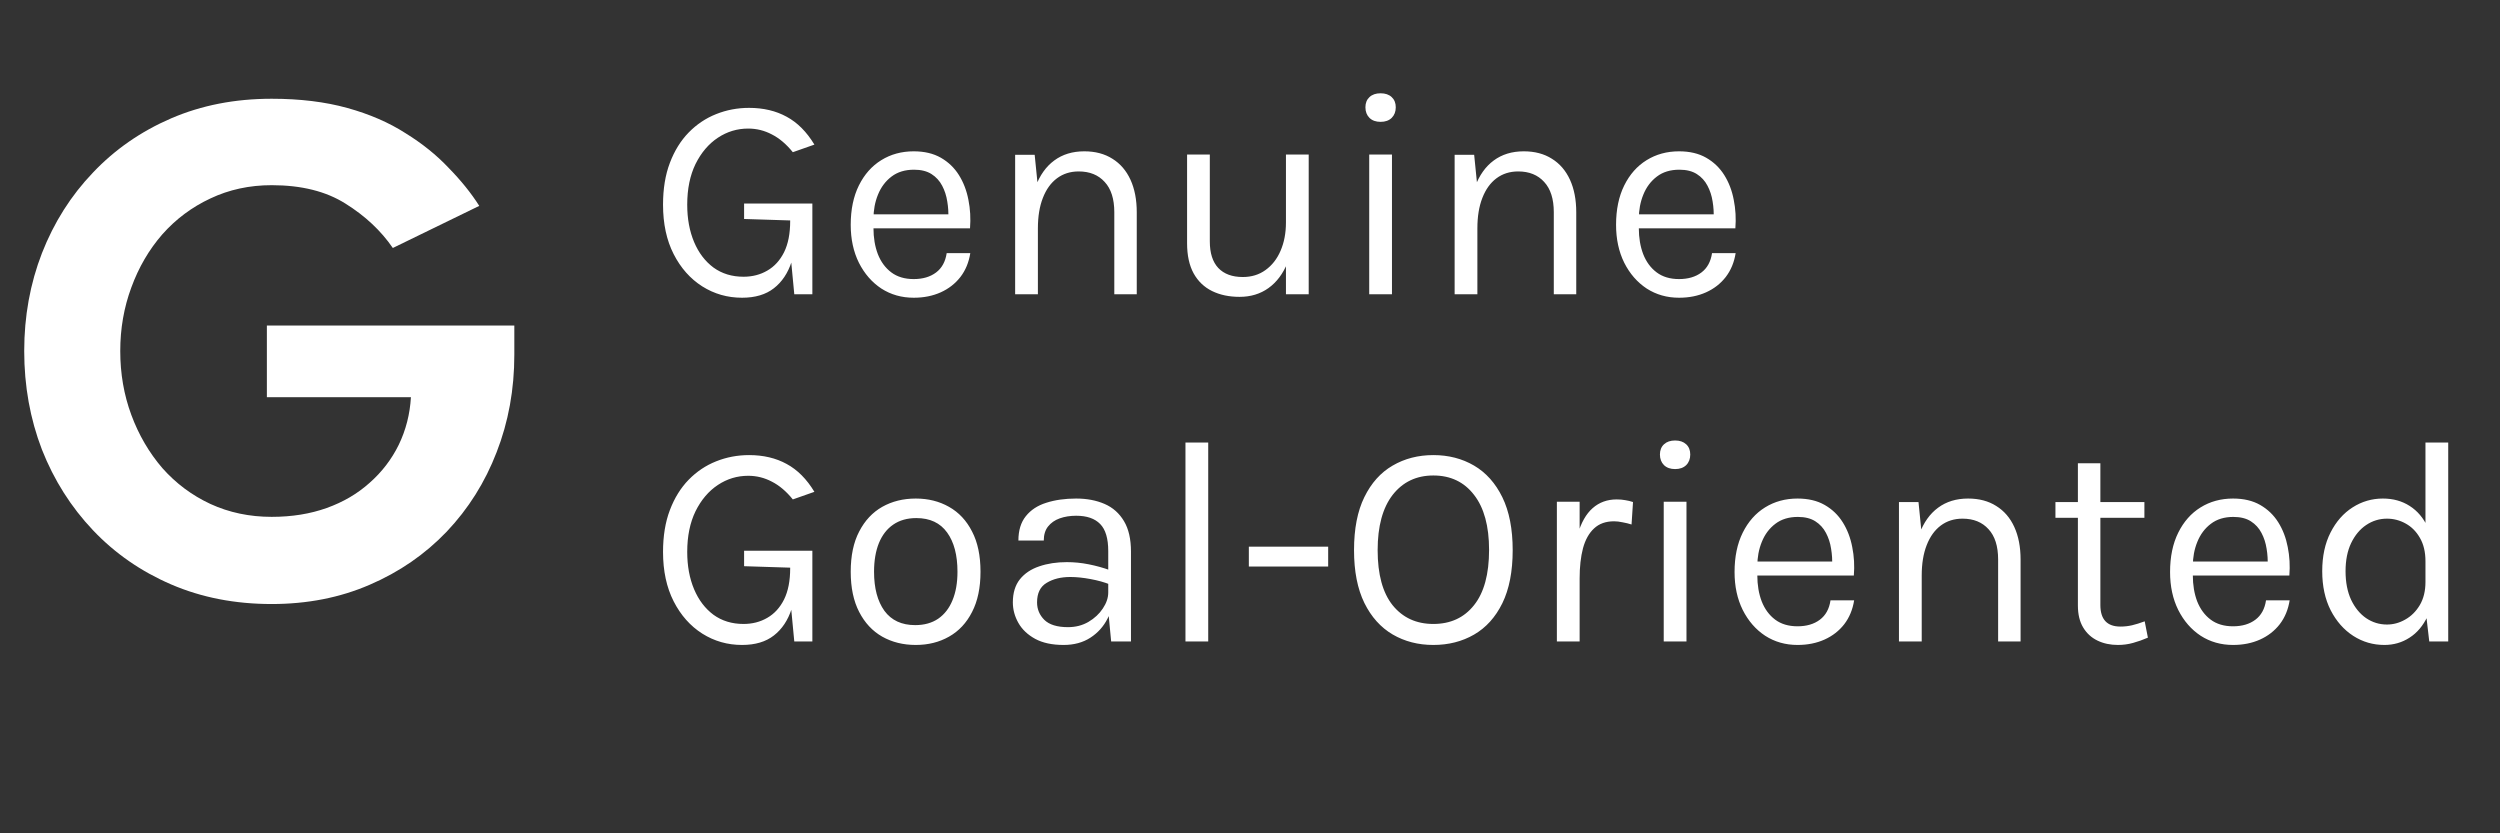
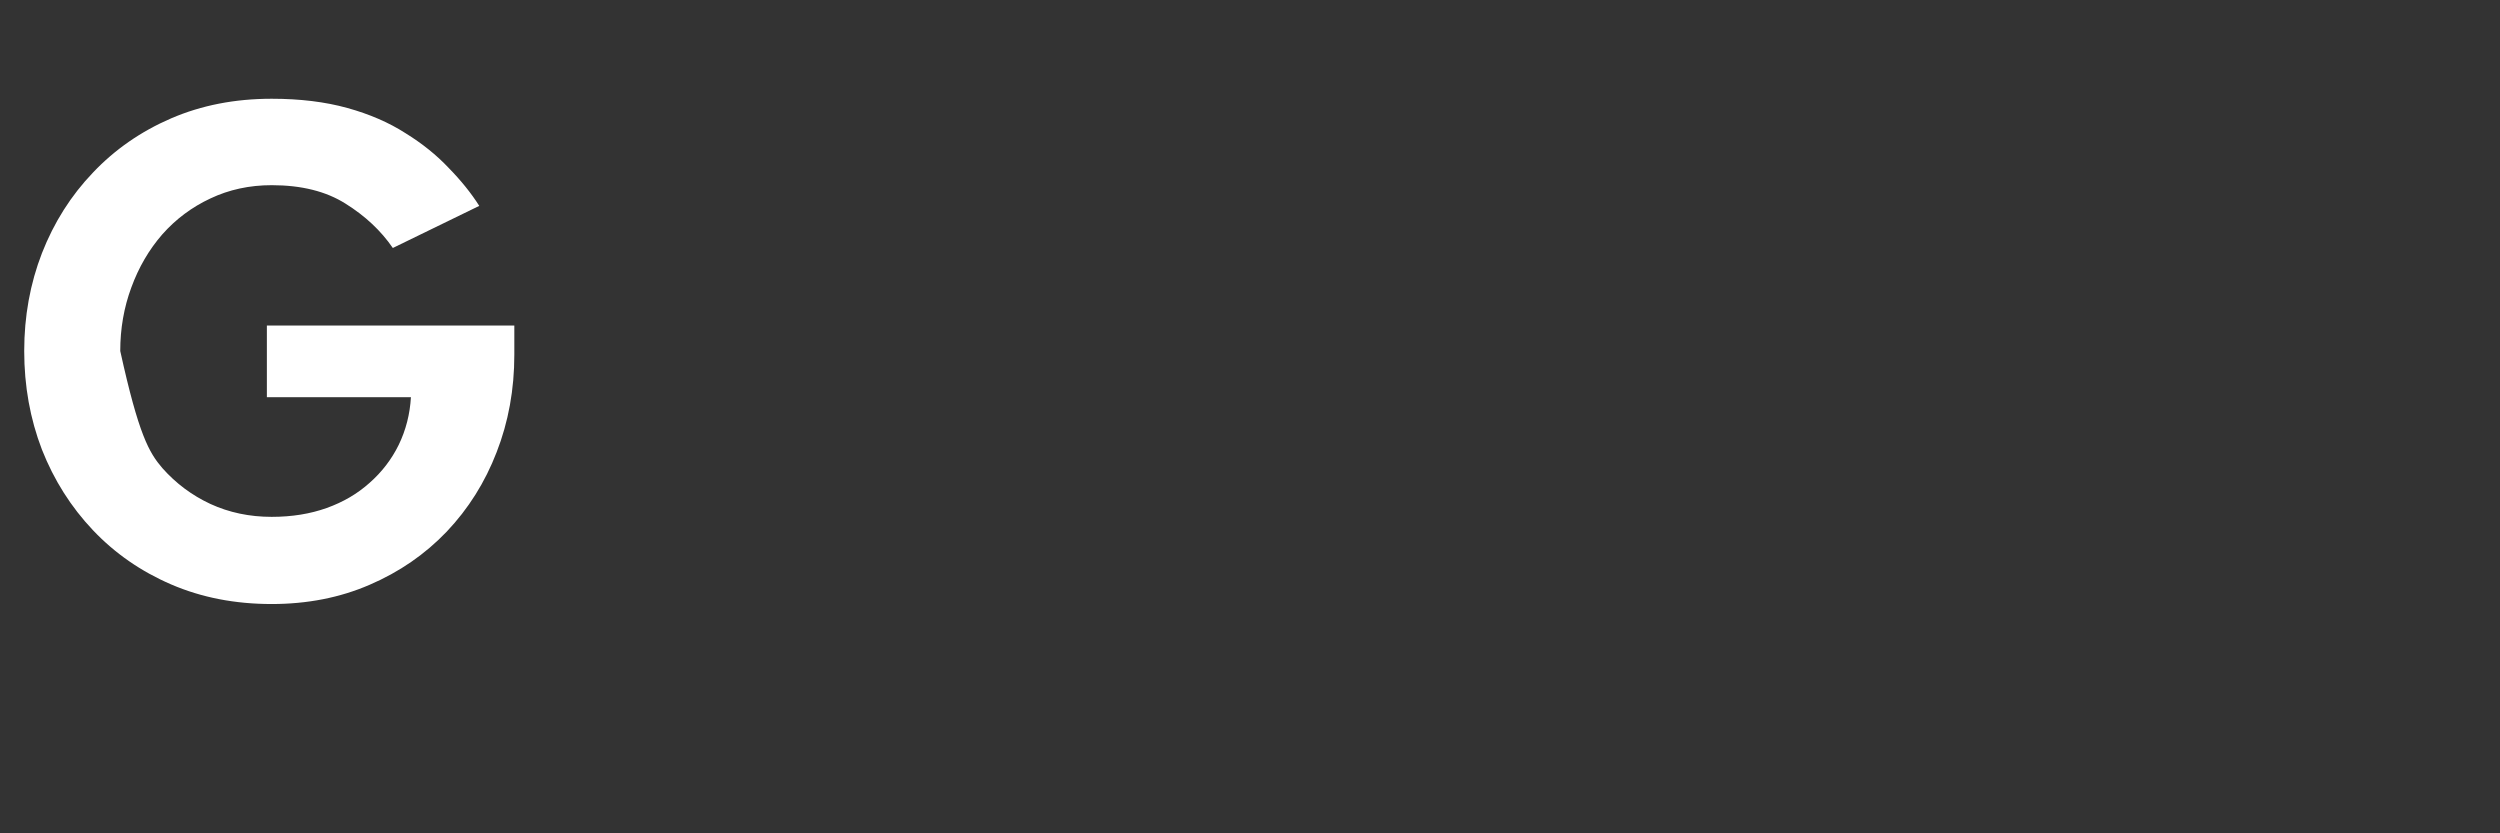
<svg xmlns="http://www.w3.org/2000/svg" width="108" height="36" viewBox="0 0 108 36" fill="none">
  <rect x="0" y="0" width="108" height="36" fill="#333333" stroke="none" />
-   <path d="M11.529 14.063H22.219V15.324C22.219 16.824 21.964 18.228 21.454 19.536C20.954 20.834 20.236 21.977 19.299 22.966C18.363 23.945 17.252 24.711 15.965 25.264C14.688 25.817 13.279 26.094 11.736 26.094C10.152 26.094 8.705 25.812 7.396 25.248C6.088 24.684 4.961 23.903 4.014 22.903C3.067 21.903 2.333 20.743 1.812 19.424C1.301 18.095 1.046 16.675 1.046 15.164C1.046 13.664 1.301 12.255 1.812 10.936C2.333 9.606 3.067 8.447 4.014 7.458C4.961 6.458 6.088 5.676 7.396 5.112C8.705 4.548 10.152 4.266 11.736 4.266C12.96 4.266 14.05 4.399 15.007 4.665C15.965 4.931 16.8 5.293 17.512 5.75C18.236 6.197 18.858 6.697 19.379 7.25C19.911 7.793 20.353 8.34 20.704 8.894L16.97 10.713C16.459 9.968 15.779 9.33 14.928 8.798C14.087 8.266 13.024 8 11.736 8C10.779 8 9.896 8.191 9.088 8.574C8.29 8.947 7.599 9.463 7.014 10.122C6.439 10.782 5.992 11.547 5.673 12.42C5.354 13.281 5.195 14.196 5.195 15.164C5.195 16.143 5.354 17.063 5.673 17.924C5.992 18.786 6.439 19.552 7.014 20.222C7.599 20.882 8.29 21.398 9.088 21.77C9.896 22.142 10.779 22.328 11.736 22.328C12.609 22.328 13.401 22.201 14.114 21.945C14.827 21.69 15.444 21.328 15.965 20.86C16.497 20.392 16.917 19.845 17.225 19.217C17.534 18.579 17.709 17.893 17.752 17.159H11.529V14.063Z" fill="white" />
-   <path d="M32.057 12.862C31.427 12.862 30.854 12.698 30.337 12.371C29.821 12.043 29.409 11.579 29.102 10.978C28.796 10.378 28.643 9.666 28.643 8.843C28.643 8.158 28.741 7.555 28.939 7.035C29.136 6.514 29.407 6.077 29.751 5.724C30.096 5.371 30.491 5.107 30.936 4.93C31.385 4.75 31.86 4.66 32.36 4.66C32.977 4.66 33.519 4.788 33.985 5.044C34.451 5.296 34.85 5.697 35.182 6.247L34.25 6.575C33.968 6.226 33.666 5.97 33.342 5.806C33.023 5.638 32.683 5.554 32.322 5.554C31.847 5.554 31.41 5.686 31.011 5.951C30.612 6.216 30.291 6.594 30.047 7.085C29.808 7.576 29.688 8.162 29.688 8.843C29.688 9.448 29.787 9.985 29.985 10.456C30.182 10.922 30.461 11.289 30.822 11.558C31.188 11.823 31.62 11.955 32.12 11.955C32.502 11.955 32.845 11.867 33.147 11.69C33.454 11.514 33.695 11.249 33.872 10.896C34.048 10.54 34.136 10.09 34.136 9.548H34.439C34.439 10.22 34.359 10.804 34.199 11.3C34.04 11.795 33.783 12.18 33.431 12.453C33.082 12.726 32.624 12.862 32.057 12.862ZM34.313 12.711L34.136 10.846V9.523L32.145 9.46V8.792H35.094V12.711H34.313ZM39.473 12.862C38.952 12.862 38.486 12.73 38.074 12.465C37.667 12.196 37.344 11.825 37.104 11.35C36.869 10.876 36.751 10.329 36.751 9.712C36.751 9.053 36.869 8.486 37.104 8.011C37.339 7.537 37.661 7.173 38.068 6.921C38.48 6.665 38.948 6.537 39.473 6.537C39.931 6.537 40.321 6.629 40.645 6.814C40.968 6.999 41.229 7.249 41.426 7.564C41.623 7.879 41.76 8.236 41.836 8.635C41.915 9.03 41.938 9.439 41.905 9.863H37.545V9.259H41.256L40.966 9.448C40.979 9.2 40.964 8.952 40.922 8.704C40.884 8.456 40.811 8.23 40.702 8.024C40.592 7.814 40.439 7.646 40.242 7.52C40.044 7.394 39.792 7.331 39.486 7.331C39.099 7.331 38.776 7.429 38.515 7.627C38.255 7.824 38.06 8.085 37.929 8.408C37.799 8.727 37.734 9.074 37.734 9.448V9.851C37.734 10.271 37.797 10.647 37.923 10.978C38.053 11.31 38.247 11.573 38.503 11.766C38.759 11.959 39.082 12.056 39.473 12.056C39.864 12.056 40.185 11.961 40.437 11.772C40.689 11.583 40.842 11.304 40.897 10.934H41.917C41.854 11.333 41.712 11.678 41.489 11.967C41.266 12.253 40.983 12.474 40.639 12.629C40.294 12.784 39.906 12.862 39.473 12.862ZM48.138 12.711V9.17C48.138 8.595 47.999 8.158 47.722 7.86C47.449 7.558 47.075 7.406 46.6 7.406C46.239 7.406 45.926 7.505 45.662 7.702C45.397 7.9 45.194 8.183 45.051 8.553C44.908 8.918 44.837 9.355 44.837 9.863H44.459C44.459 9.162 44.551 8.563 44.736 8.068C44.92 7.572 45.189 7.194 45.542 6.934C45.899 6.669 46.332 6.537 46.84 6.537C47.315 6.537 47.72 6.644 48.056 6.858C48.396 7.068 48.656 7.371 48.837 7.765C49.018 8.16 49.108 8.629 49.108 9.17V12.711H48.138ZM43.854 12.711V6.688H44.698L44.837 8.074V12.711H43.854ZM55.553 6.676H56.536V12.711H55.553V6.676ZM51.282 6.676H52.264V10.43C52.264 10.934 52.386 11.316 52.63 11.577C52.878 11.837 53.23 11.967 53.688 11.967C54.066 11.967 54.394 11.867 54.671 11.665C54.952 11.463 55.169 11.186 55.32 10.834C55.475 10.476 55.553 10.069 55.553 9.611H55.918C55.918 10.287 55.82 10.865 55.622 11.344C55.429 11.823 55.154 12.19 54.797 12.446C54.444 12.698 54.028 12.824 53.55 12.824C53.096 12.824 52.699 12.74 52.359 12.572C52.019 12.404 51.754 12.15 51.565 11.81C51.376 11.466 51.282 11.031 51.282 10.506V6.676ZM59.641 5.264C59.44 5.264 59.28 5.208 59.163 5.094C59.045 4.977 58.986 4.823 58.986 4.634C58.986 4.45 59.045 4.303 59.163 4.193C59.28 4.084 59.44 4.03 59.641 4.03C59.843 4.03 60.002 4.084 60.12 4.193C60.238 4.303 60.297 4.45 60.297 4.634C60.297 4.823 60.238 4.977 60.12 5.094C60.002 5.208 59.843 5.264 59.641 5.264ZM59.15 12.711V6.676H60.133V12.711H59.15ZM67.124 12.711V9.17C67.124 8.595 66.985 8.158 66.708 7.86C66.435 7.558 66.061 7.406 65.587 7.406C65.225 7.406 64.912 7.505 64.648 7.702C64.383 7.9 64.18 8.183 64.037 8.553C63.894 8.918 63.823 9.355 63.823 9.863H63.445C63.445 9.162 63.537 8.563 63.722 8.068C63.907 7.572 64.175 7.194 64.528 6.934C64.885 6.669 65.318 6.537 65.826 6.537C66.301 6.537 66.706 6.644 67.042 6.858C67.382 7.068 67.642 7.371 67.823 7.765C68.004 8.16 68.094 8.629 68.094 9.17V12.711H67.124ZM62.84 12.711V6.688H63.684L63.823 8.074V12.711H62.84ZM72.536 12.862C72.015 12.862 71.549 12.73 71.137 12.465C70.73 12.196 70.406 11.825 70.167 11.35C69.932 10.876 69.814 10.329 69.814 9.712C69.814 9.053 69.932 8.486 70.167 8.011C70.402 7.537 70.723 7.173 71.131 6.921C71.542 6.665 72.011 6.537 72.536 6.537C72.993 6.537 73.384 6.629 73.707 6.814C74.031 6.999 74.291 7.249 74.489 7.564C74.686 7.879 74.823 8.236 74.898 8.635C74.978 9.03 75.001 9.439 74.968 9.863H70.608V9.259H74.319L74.029 9.448C74.041 9.2 74.027 8.952 73.985 8.704C73.947 8.456 73.873 8.23 73.764 8.024C73.655 7.814 73.502 7.646 73.304 7.52C73.107 7.394 72.855 7.331 72.548 7.331C72.162 7.331 71.838 7.429 71.578 7.627C71.318 7.824 71.122 8.085 70.992 8.408C70.862 8.727 70.797 9.074 70.797 9.448V9.851C70.797 10.271 70.86 10.647 70.986 10.978C71.116 11.31 71.309 11.573 71.566 11.766C71.822 11.959 72.145 12.056 72.536 12.056C72.926 12.056 73.248 11.961 73.5 11.772C73.752 11.583 73.905 11.304 73.96 10.934H74.98C74.917 11.333 74.774 11.678 74.552 11.967C74.329 12.253 74.046 12.474 73.701 12.629C73.357 12.784 72.968 12.862 72.536 12.862ZM32.057 27.862C31.427 27.862 30.854 27.698 30.337 27.371C29.821 27.043 29.409 26.579 29.102 25.978C28.796 25.378 28.643 24.666 28.643 23.843C28.643 23.158 28.741 22.555 28.939 22.035C29.136 21.514 29.407 21.077 29.751 20.724C30.096 20.371 30.491 20.107 30.936 19.93C31.385 19.75 31.86 19.66 32.36 19.66C32.977 19.66 33.519 19.788 33.985 20.044C34.451 20.296 34.85 20.697 35.182 21.247L34.25 21.575C33.968 21.226 33.666 20.97 33.342 20.806C33.023 20.638 32.683 20.554 32.322 20.554C31.847 20.554 31.41 20.686 31.011 20.951C30.612 21.216 30.291 21.594 30.047 22.085C29.808 22.576 29.688 23.162 29.688 23.843C29.688 24.448 29.787 24.985 29.985 25.456C30.182 25.922 30.461 26.289 30.822 26.558C31.188 26.823 31.62 26.955 32.12 26.955C32.502 26.955 32.845 26.867 33.147 26.69C33.454 26.514 33.695 26.249 33.872 25.896C34.048 25.54 34.136 25.09 34.136 24.548H34.439C34.439 25.22 34.359 25.804 34.199 26.3C34.04 26.795 33.783 27.18 33.431 27.453C33.082 27.726 32.624 27.862 32.057 27.862ZM34.313 27.711L34.136 25.846V24.523L32.145 24.46V23.792H35.094V27.711H34.313ZM39.561 27.862C39.019 27.862 38.536 27.742 38.112 27.503C37.692 27.264 37.36 26.909 37.117 26.438C36.873 25.968 36.751 25.388 36.751 24.7C36.751 24.006 36.873 23.427 37.117 22.961C37.36 22.49 37.692 22.135 38.112 21.896C38.536 21.657 39.019 21.537 39.561 21.537C40.099 21.537 40.578 21.657 40.998 21.896C41.422 22.135 41.754 22.49 41.993 22.961C42.237 23.427 42.358 24.006 42.358 24.7C42.358 25.388 42.237 25.968 41.993 26.438C41.754 26.909 41.422 27.264 40.998 27.503C40.578 27.742 40.099 27.862 39.561 27.862ZM39.536 27.005C39.927 27.005 40.258 26.913 40.531 26.728C40.804 26.539 41.01 26.272 41.149 25.928C41.292 25.584 41.363 25.174 41.363 24.7C41.363 23.981 41.214 23.416 40.916 23.005C40.617 22.589 40.174 22.381 39.586 22.381C39.192 22.381 38.858 22.476 38.585 22.665C38.316 22.849 38.11 23.116 37.967 23.465C37.829 23.809 37.759 24.221 37.759 24.7C37.759 25.409 37.908 25.972 38.207 26.388C38.509 26.799 38.952 27.005 39.536 27.005ZM48.002 27.711L47.876 26.388V23.805C47.876 23.263 47.76 22.875 47.529 22.639C47.298 22.4 46.952 22.28 46.49 22.28C46.229 22.28 45.992 22.318 45.778 22.394C45.568 22.469 45.4 22.587 45.274 22.747C45.152 22.902 45.091 23.104 45.091 23.351H43.995C43.995 22.915 44.102 22.564 44.316 22.299C44.53 22.03 44.824 21.837 45.198 21.72C45.576 21.598 46.007 21.537 46.49 21.537C46.952 21.537 47.361 21.615 47.718 21.77C48.075 21.925 48.354 22.173 48.556 22.513C48.758 22.849 48.858 23.288 48.858 23.83V27.711H48.002ZM45.948 27.862C45.452 27.862 45.043 27.774 44.719 27.598C44.396 27.421 44.154 27.192 43.995 26.911C43.835 26.629 43.755 26.333 43.755 26.023C43.755 25.615 43.856 25.283 44.058 25.027C44.264 24.771 44.543 24.584 44.896 24.466C45.248 24.345 45.645 24.284 46.086 24.284C46.401 24.284 46.716 24.315 47.031 24.378C47.351 24.441 47.661 24.527 47.964 24.637V25.254C47.712 25.153 47.426 25.073 47.107 25.015C46.792 24.956 46.502 24.926 46.238 24.926C45.834 24.926 45.494 25.01 45.217 25.178C44.94 25.342 44.801 25.623 44.801 26.023C44.801 26.317 44.906 26.569 45.116 26.779C45.33 26.988 45.671 27.093 46.137 27.093C46.464 27.093 46.758 27.018 47.019 26.867C47.283 26.711 47.491 26.518 47.642 26.287C47.798 26.056 47.876 25.825 47.876 25.594H48.115C48.115 25.997 48.027 26.371 47.85 26.715C47.678 27.06 47.43 27.337 47.107 27.547C46.784 27.757 46.397 27.862 45.948 27.862ZM51.212 27.711V19.118H52.195V27.711H51.212ZM53.95 24.473V23.616H57.377V24.473H53.95ZM61.921 27.862C61.266 27.862 60.68 27.711 60.163 27.409C59.647 27.106 59.239 26.652 58.941 26.048C58.643 25.439 58.494 24.678 58.494 23.767C58.494 22.843 58.643 22.079 58.941 21.474C59.239 20.865 59.647 20.411 60.163 20.113C60.68 19.811 61.266 19.66 61.921 19.66C62.576 19.66 63.162 19.811 63.679 20.113C64.195 20.416 64.603 20.871 64.901 21.48C65.199 22.089 65.348 22.852 65.348 23.767C65.348 24.687 65.199 25.451 64.901 26.06C64.603 26.665 64.195 27.117 63.679 27.415C63.162 27.713 62.576 27.862 61.921 27.862ZM61.921 26.955C62.664 26.955 63.25 26.684 63.679 26.142C64.111 25.6 64.328 24.805 64.328 23.755C64.328 22.726 64.111 21.934 63.679 21.379C63.25 20.821 62.664 20.541 61.921 20.541C61.186 20.541 60.6 20.821 60.163 21.379C59.731 21.938 59.514 22.734 59.514 23.767C59.514 24.813 59.731 25.607 60.163 26.148C60.6 26.686 61.186 26.955 61.921 26.955ZM67.257 27.711V21.675H68.24V27.711H67.257ZM67.938 24.989C67.938 24.225 68.011 23.591 68.158 23.087C68.305 22.578 68.519 22.201 68.801 21.953C69.086 21.701 69.433 21.575 69.84 21.575C69.975 21.575 70.096 21.585 70.206 21.606C70.319 21.623 70.432 21.65 70.546 21.688L70.483 22.658C70.365 22.62 70.237 22.589 70.099 22.564C69.96 22.534 69.836 22.52 69.727 22.52C69.37 22.52 69.082 22.623 68.864 22.828C68.645 23.03 68.486 23.316 68.385 23.685C68.288 24.055 68.24 24.489 68.24 24.989H67.938ZM72.364 20.264C72.163 20.264 72.003 20.208 71.885 20.094C71.768 19.977 71.709 19.823 71.709 19.634C71.709 19.45 71.768 19.302 71.885 19.193C72.003 19.084 72.163 19.029 72.364 19.029C72.566 19.029 72.725 19.084 72.843 19.193C72.961 19.302 73.019 19.45 73.019 19.634C73.019 19.823 72.961 19.977 72.843 20.094C72.725 20.208 72.566 20.264 72.364 20.264ZM71.873 27.711V21.675H72.856V27.711H71.873ZM77.654 27.862C77.134 27.862 76.667 27.73 76.256 27.465C75.848 27.196 75.525 26.825 75.286 26.35C75.05 25.875 74.933 25.329 74.933 24.712C74.933 24.053 75.05 23.486 75.286 23.011C75.521 22.537 75.842 22.173 76.249 21.921C76.661 21.665 77.129 21.537 77.654 21.537C78.112 21.537 78.503 21.629 78.826 21.814C79.15 21.999 79.41 22.249 79.607 22.564C79.805 22.879 79.941 23.236 80.017 23.635C80.097 24.03 80.12 24.439 80.086 24.863H75.727V24.259H79.437L79.147 24.448C79.16 24.2 79.145 23.952 79.103 23.704C79.066 23.456 78.992 23.23 78.883 23.024C78.774 22.814 78.62 22.646 78.423 22.52C78.226 22.394 77.974 22.331 77.667 22.331C77.281 22.331 76.957 22.429 76.697 22.627C76.436 22.824 76.241 23.085 76.111 23.408C75.981 23.727 75.916 24.074 75.916 24.448V24.851C75.916 25.271 75.979 25.647 76.105 25.978C76.235 26.31 76.428 26.573 76.684 26.766C76.94 26.959 77.264 27.056 77.654 27.056C78.045 27.056 78.366 26.961 78.618 26.772C78.87 26.583 79.024 26.304 79.078 25.934H80.099C80.036 26.333 79.893 26.678 79.67 26.968C79.448 27.253 79.164 27.474 78.82 27.629C78.475 27.784 78.087 27.862 77.654 27.862ZM86.319 27.711V24.17C86.319 23.595 86.18 23.158 85.903 22.86C85.63 22.558 85.257 22.406 84.782 22.406C84.421 22.406 84.108 22.505 83.843 22.702C83.579 22.9 83.375 23.183 83.232 23.553C83.089 23.918 83.018 24.355 83.018 24.863H82.64C82.64 24.162 82.732 23.563 82.917 23.068C83.102 22.572 83.371 22.194 83.724 21.934C84.081 21.669 84.513 21.537 85.021 21.537C85.496 21.537 85.901 21.644 86.237 21.858C86.577 22.068 86.838 22.371 87.018 22.765C87.199 23.16 87.289 23.628 87.289 24.17V27.711H86.319ZM82.035 27.711V21.688H82.879L83.018 23.074V27.711H82.035ZM91.492 27.862C91.164 27.862 90.87 27.799 90.61 27.673C90.349 27.547 90.143 27.358 89.992 27.106C89.841 26.854 89.765 26.539 89.765 26.161V20.012H90.736V26.136C90.736 26.758 91.025 27.068 91.605 27.068C91.777 27.068 91.943 27.049 92.103 27.012C92.266 26.974 92.449 26.917 92.651 26.841L92.789 27.547C92.575 27.64 92.361 27.715 92.147 27.774C91.937 27.833 91.718 27.862 91.492 27.862ZM88.795 22.369V21.688H92.638V22.369H88.795ZM96.468 27.862C95.948 27.862 95.481 27.73 95.07 27.465C94.662 27.196 94.339 26.825 94.1 26.35C93.864 25.875 93.747 25.329 93.747 24.712C93.747 24.053 93.864 23.486 94.1 23.011C94.335 22.537 94.656 22.173 95.063 21.921C95.475 21.665 95.943 21.537 96.468 21.537C96.926 21.537 97.317 21.629 97.64 21.814C97.963 21.999 98.224 22.249 98.421 22.564C98.619 22.879 98.755 23.236 98.831 23.635C98.911 24.03 98.934 24.439 98.9 24.863H94.54V24.259H98.251L97.961 24.448C97.974 24.2 97.959 23.952 97.917 23.704C97.879 23.456 97.806 23.23 97.697 23.024C97.588 22.814 97.434 22.646 97.237 22.52C97.04 22.394 96.787 22.331 96.481 22.331C96.094 22.331 95.771 22.429 95.511 22.627C95.25 22.824 95.055 23.085 94.925 23.408C94.795 23.727 94.73 24.074 94.73 24.448V24.851C94.73 25.271 94.793 25.647 94.918 25.978C95.049 26.31 95.242 26.573 95.498 26.766C95.754 26.959 96.078 27.056 96.468 27.056C96.859 27.056 97.18 26.961 97.432 26.772C97.684 26.583 97.838 26.304 97.892 25.934H98.913C98.85 26.333 98.707 26.678 98.484 26.968C98.262 27.253 97.978 27.474 97.634 27.629C97.289 27.784 96.901 27.862 96.468 27.862ZM103.004 27.862C102.516 27.862 102.069 27.732 101.662 27.471C101.254 27.207 100.929 26.837 100.685 26.363C100.442 25.884 100.32 25.321 100.32 24.674C100.32 24.032 100.439 23.475 100.679 23.005C100.918 22.534 101.235 22.173 101.63 21.921C102.029 21.665 102.466 21.537 102.941 21.537C103.382 21.537 103.768 21.644 104.1 21.858C104.436 22.072 104.696 22.381 104.881 22.784C105.066 23.188 105.158 23.675 105.158 24.246H104.78C104.78 23.847 104.7 23.511 104.541 23.238C104.385 22.965 104.182 22.759 103.93 22.62C103.678 22.478 103.407 22.406 103.117 22.406C102.789 22.406 102.489 22.499 102.216 22.683C101.947 22.864 101.731 23.125 101.567 23.465C101.408 23.801 101.328 24.204 101.328 24.674C101.328 25.153 101.408 25.565 101.567 25.909C101.731 26.253 101.947 26.518 102.216 26.703C102.489 26.888 102.789 26.98 103.117 26.98C103.39 26.98 103.652 26.909 103.904 26.766C104.161 26.623 104.371 26.415 104.534 26.142C104.698 25.865 104.78 25.531 104.78 25.14H105.158C105.158 25.724 105.062 26.22 104.868 26.627C104.679 27.03 104.421 27.337 104.093 27.547C103.77 27.757 103.407 27.862 103.004 27.862ZM104.944 27.711L104.78 26.3V19.118H105.763V27.711H104.944Z" fill="white" />
+   <path d="M11.529 14.063H22.219V15.324C22.219 16.824 21.964 18.228 21.454 19.536C20.954 20.834 20.236 21.977 19.299 22.966C18.363 23.945 17.252 24.711 15.965 25.264C14.688 25.817 13.279 26.094 11.736 26.094C10.152 26.094 8.705 25.812 7.396 25.248C6.088 24.684 4.961 23.903 4.014 22.903C3.067 21.903 2.333 20.743 1.812 19.424C1.301 18.095 1.046 16.675 1.046 15.164C1.046 13.664 1.301 12.255 1.812 10.936C2.333 9.606 3.067 8.447 4.014 7.458C4.961 6.458 6.088 5.676 7.396 5.112C8.705 4.548 10.152 4.266 11.736 4.266C12.96 4.266 14.05 4.399 15.007 4.665C15.965 4.931 16.8 5.293 17.512 5.75C18.236 6.197 18.858 6.697 19.379 7.25C19.911 7.793 20.353 8.34 20.704 8.894L16.97 10.713C16.459 9.968 15.779 9.33 14.928 8.798C14.087 8.266 13.024 8 11.736 8C10.779 8 9.896 8.191 9.088 8.574C8.29 8.947 7.599 9.463 7.014 10.122C6.439 10.782 5.992 11.547 5.673 12.42C5.354 13.281 5.195 14.196 5.195 15.164C5.992 18.786 6.439 19.552 7.014 20.222C7.599 20.882 8.29 21.398 9.088 21.77C9.896 22.142 10.779 22.328 11.736 22.328C12.609 22.328 13.401 22.201 14.114 21.945C14.827 21.69 15.444 21.328 15.965 20.86C16.497 20.392 16.917 19.845 17.225 19.217C17.534 18.579 17.709 17.893 17.752 17.159H11.529V14.063Z" fill="white" />
</svg>